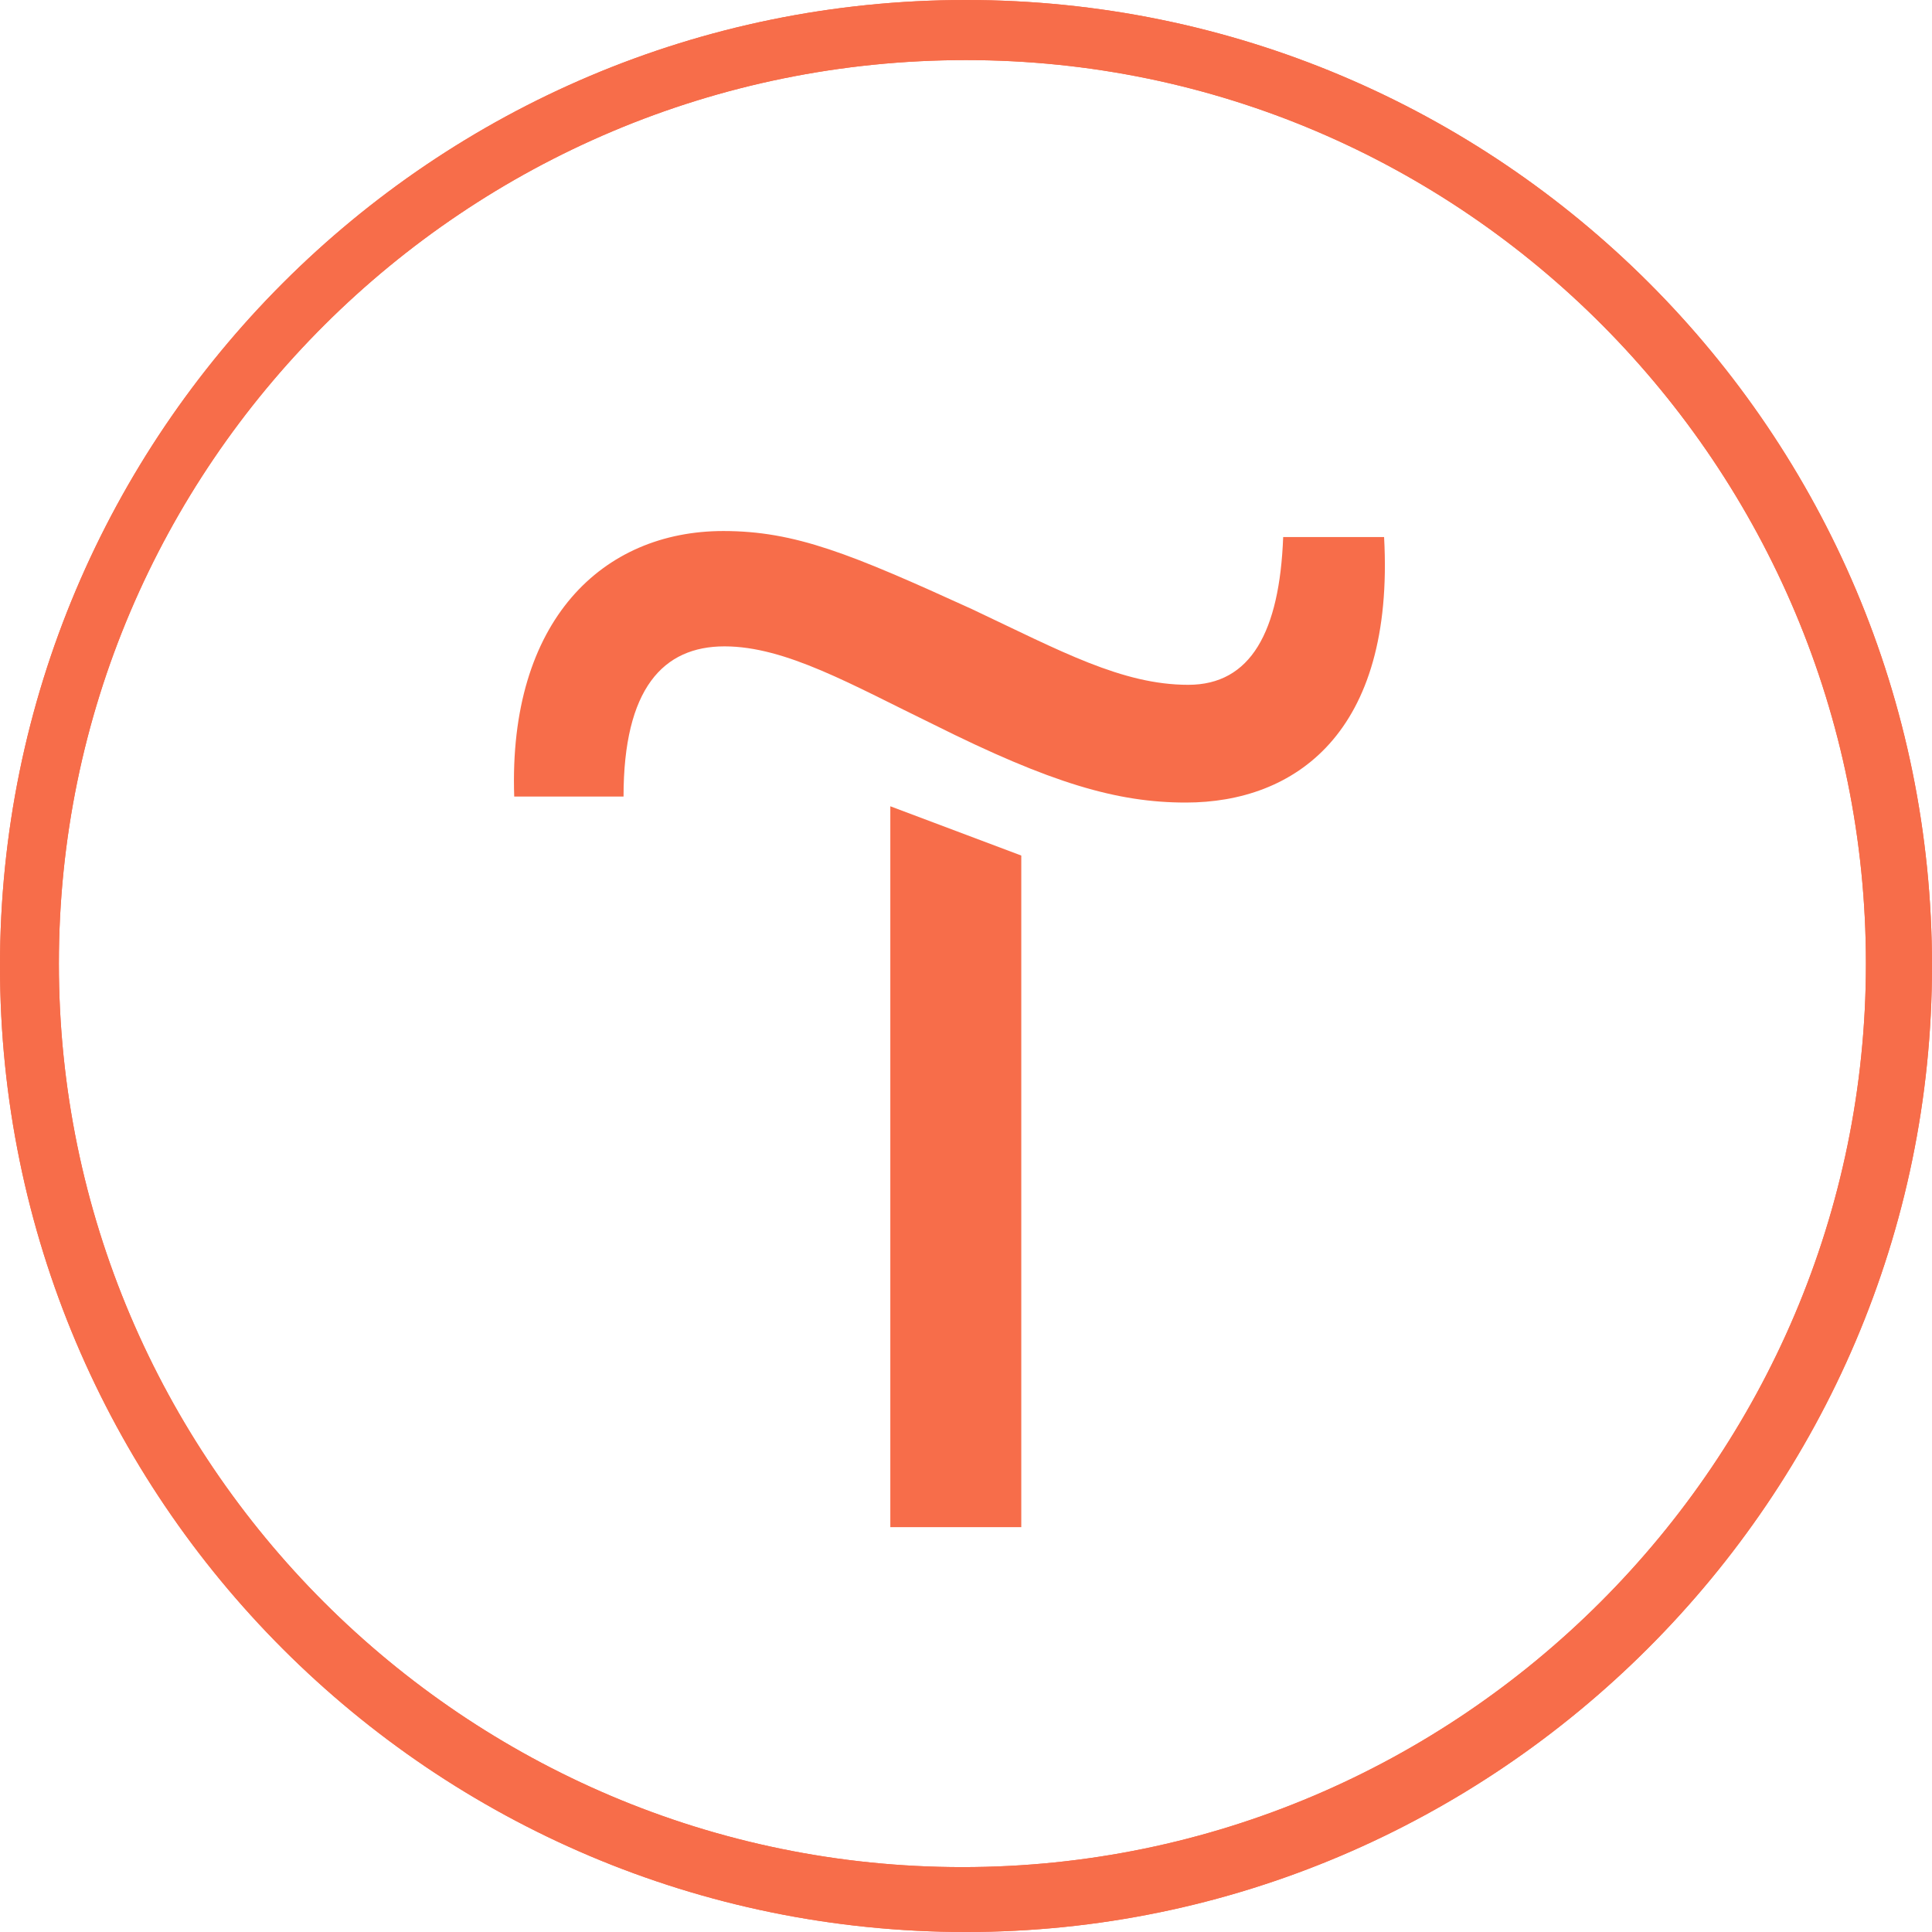
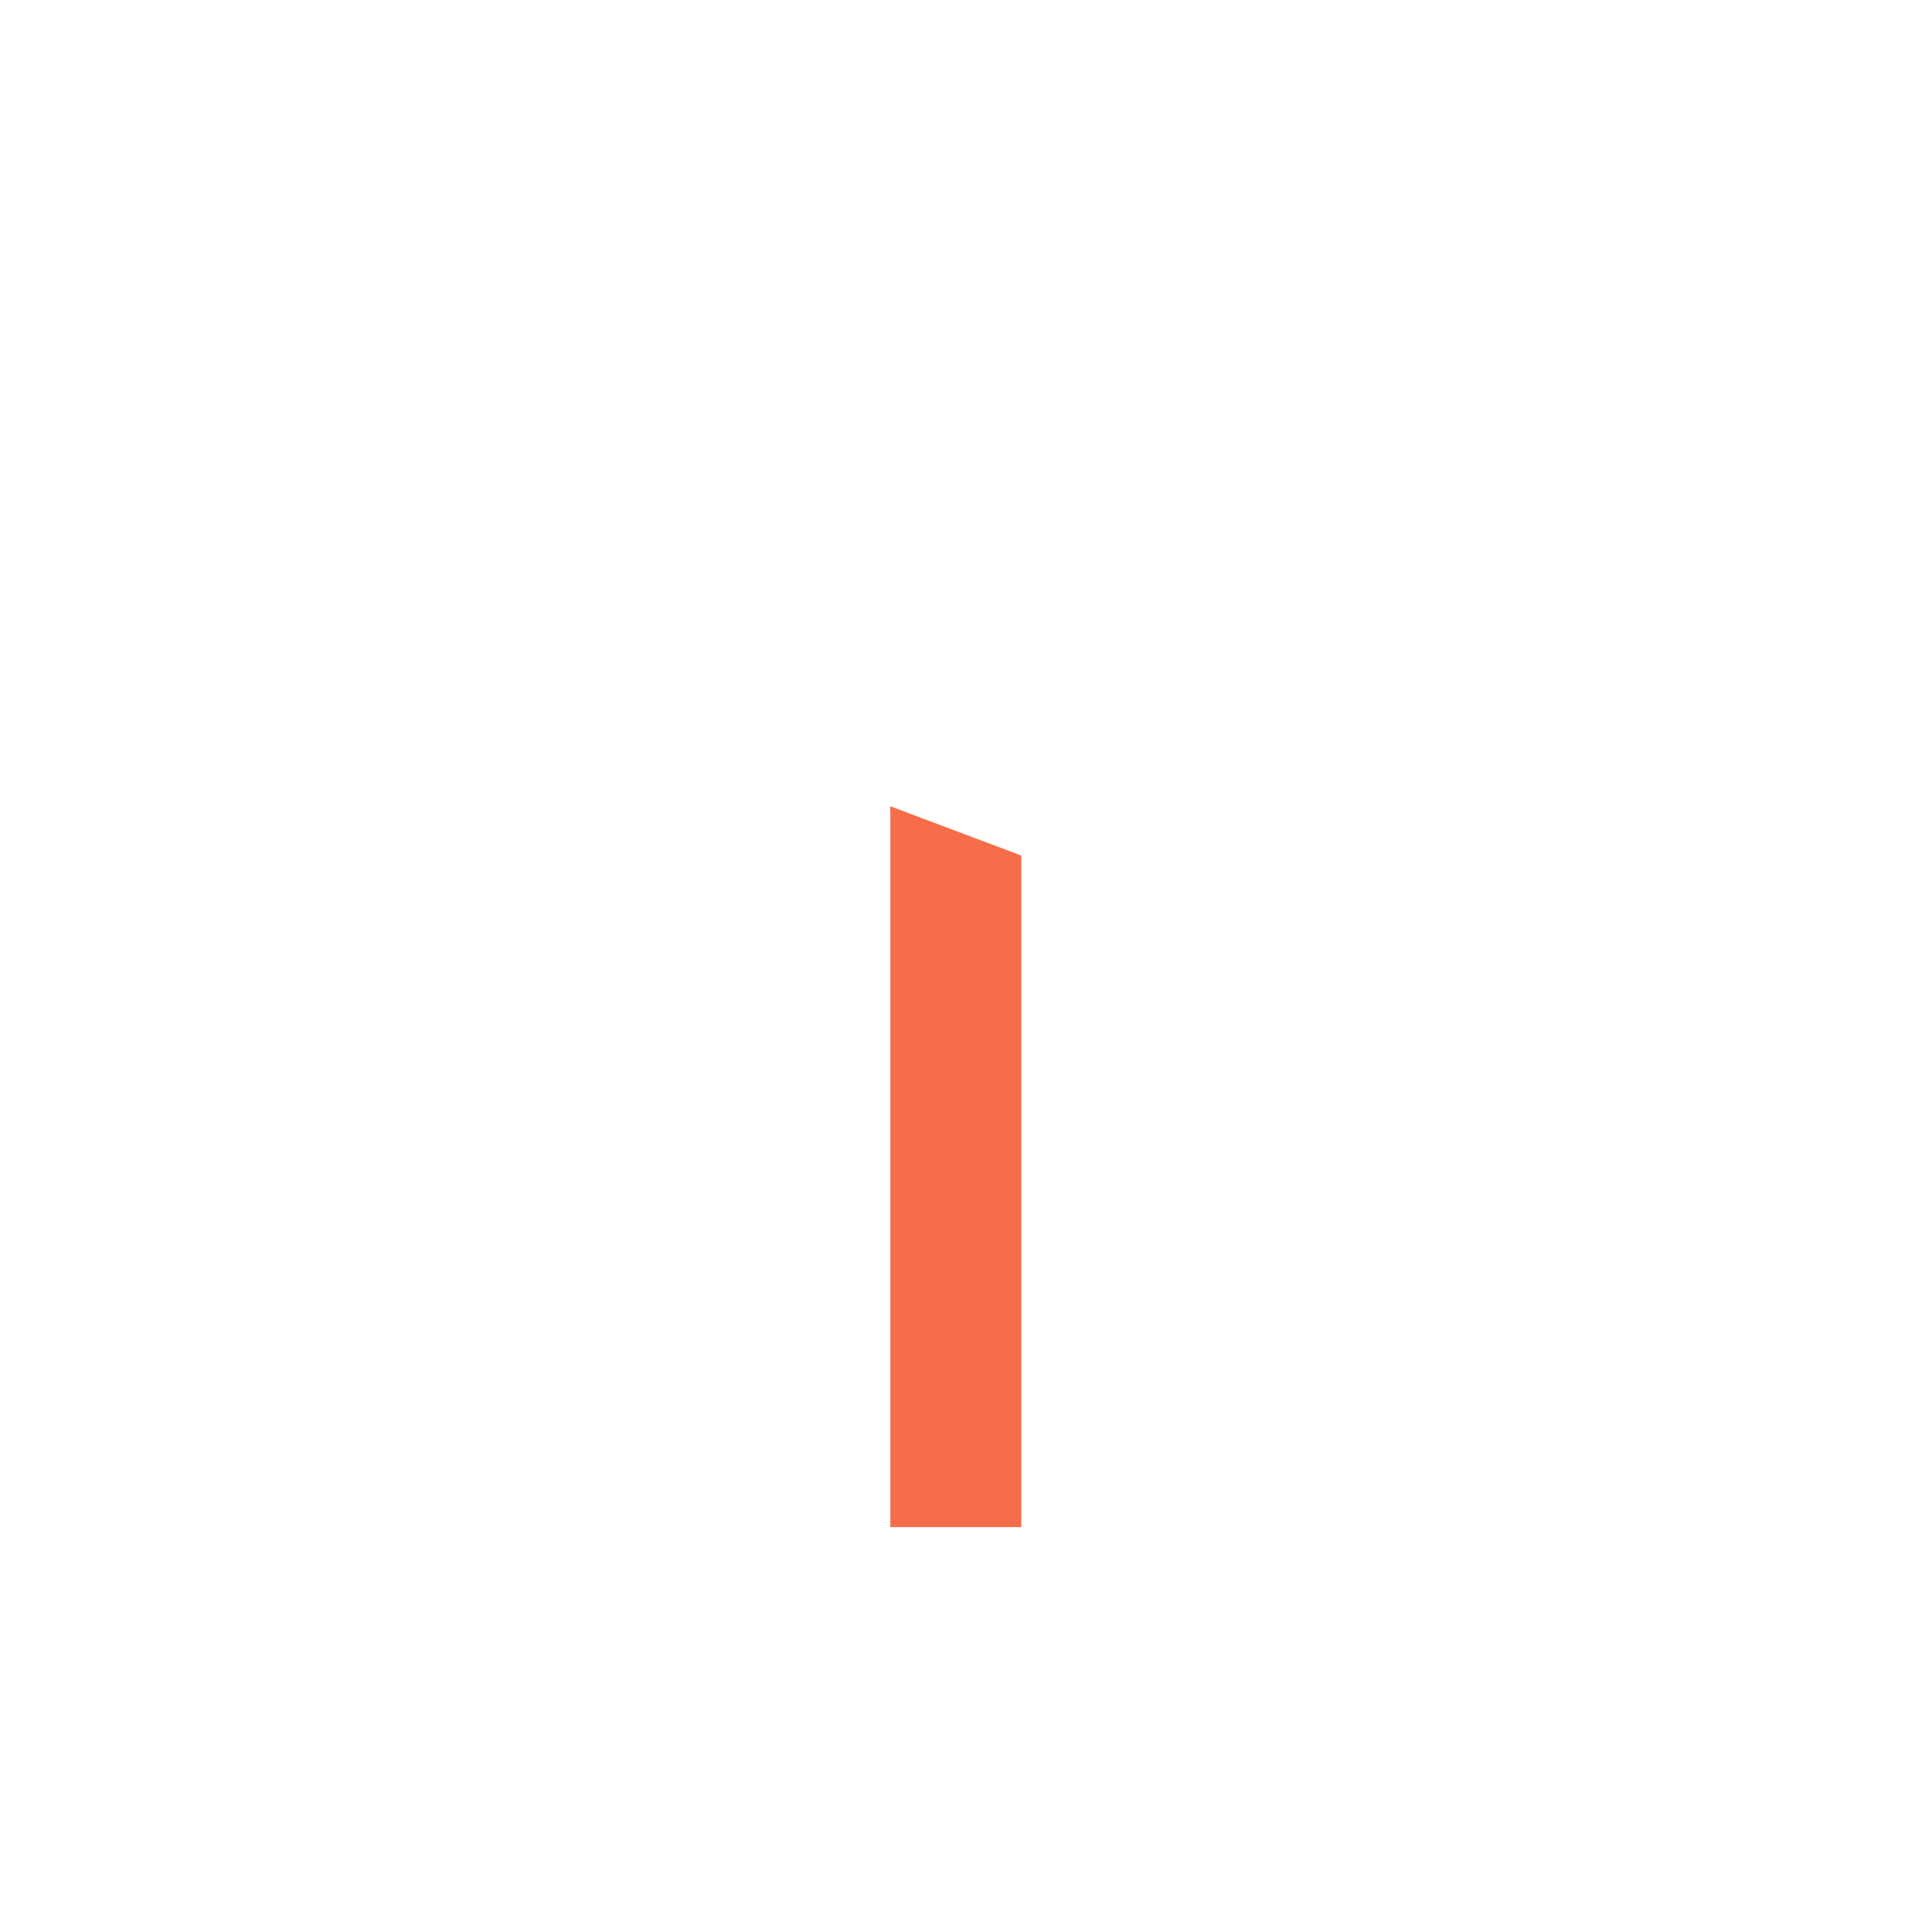
<svg xmlns="http://www.w3.org/2000/svg" width="70" height="70" viewBox="0 0 70 70" fill="none">
  <g clip-path="url(#clip0_327_52)">
    <path d="M37.003 30.998V55.332H32.258V29.213L37.003 30.998Z" fill="#F76D4A" />
-     <path d="M18.631 28.861C18.413 22.462 21.852 19.24 26.206 19.24C28.817 19.24 30.82 20.067 35.217 22.07C38.438 23.593 40.658 24.812 43.053 24.812C45.316 24.812 46.361 22.897 46.492 19.458H50.148C50.54 26.597 46.883 29.078 42.965 29.078C40.484 29.078 38.09 28.382 33.824 26.249C30.863 24.812 28.469 23.419 26.249 23.419C24.029 23.419 22.592 24.943 22.592 28.861H18.631Z" fill="#F76D4A" />
-     <path d="M35 70C15.672 70 0 54.328 0 35C0 15.672 15.672 0 35 0C54.328 0 70 15.672 70 35C70 54.241 54.241 70 35 70ZM35 2.177C16.847 2.177 2.133 16.847 2.133 34.913C2.133 52.979 16.847 67.649 34.869 67.649C52.892 67.649 67.606 52.935 67.606 34.913C67.606 16.89 53.022 2.177 35 2.177Z" fill="#F76D4A" />
-     <path d="M35 70C15.672 70 0 54.328 0 35C0 15.672 15.672 0 35 0C54.328 0 70 15.672 70 35C70 54.241 54.241 70 35 70ZM35 2.177C16.847 2.177 2.133 16.847 2.133 34.913C2.133 52.979 16.847 67.649 34.869 67.649C52.892 67.649 67.606 52.935 67.606 34.913C67.606 16.89 53.022 2.177 35 2.177Z" fill="#F76D4A" />
  </g>
  <defs>
    <clipPath id="clip0_327_52">
      <rect width="70" height="70" fill="white" />
    </clipPath>
  </defs>
</svg>